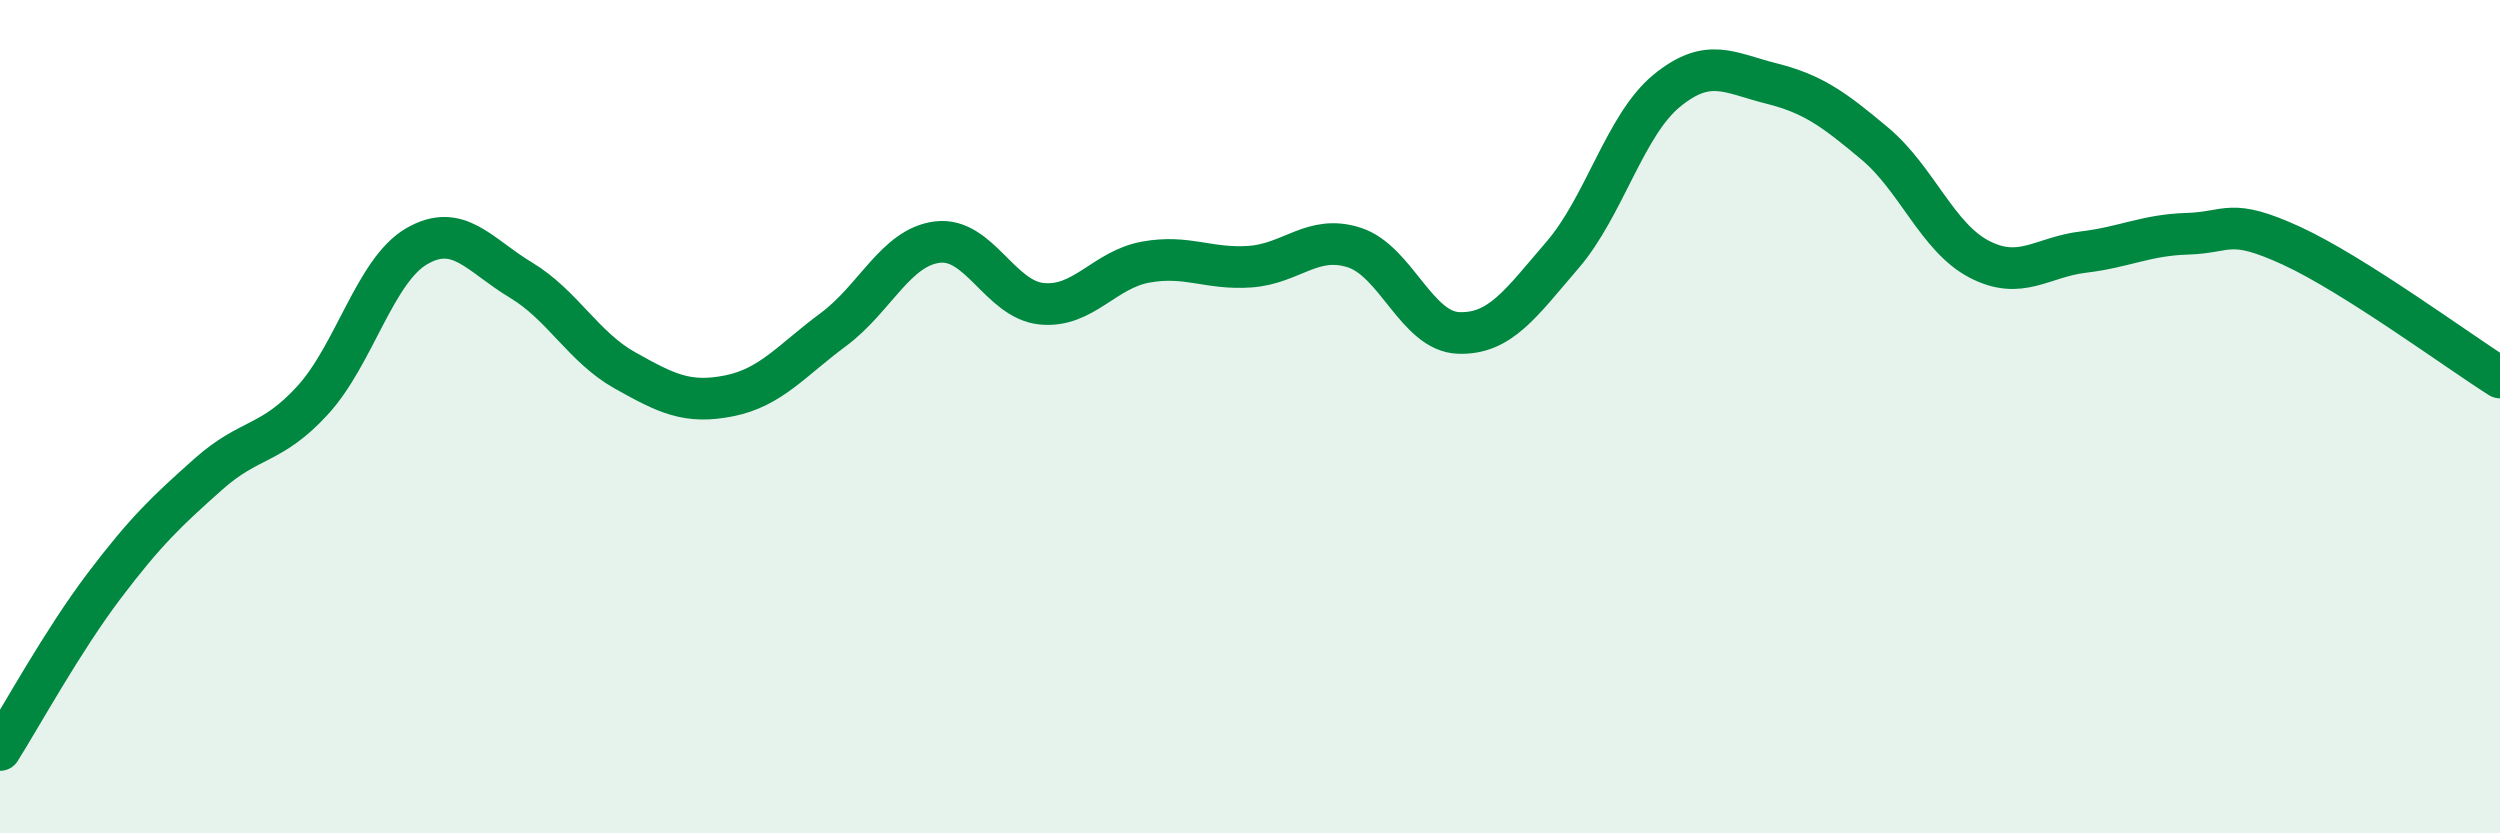
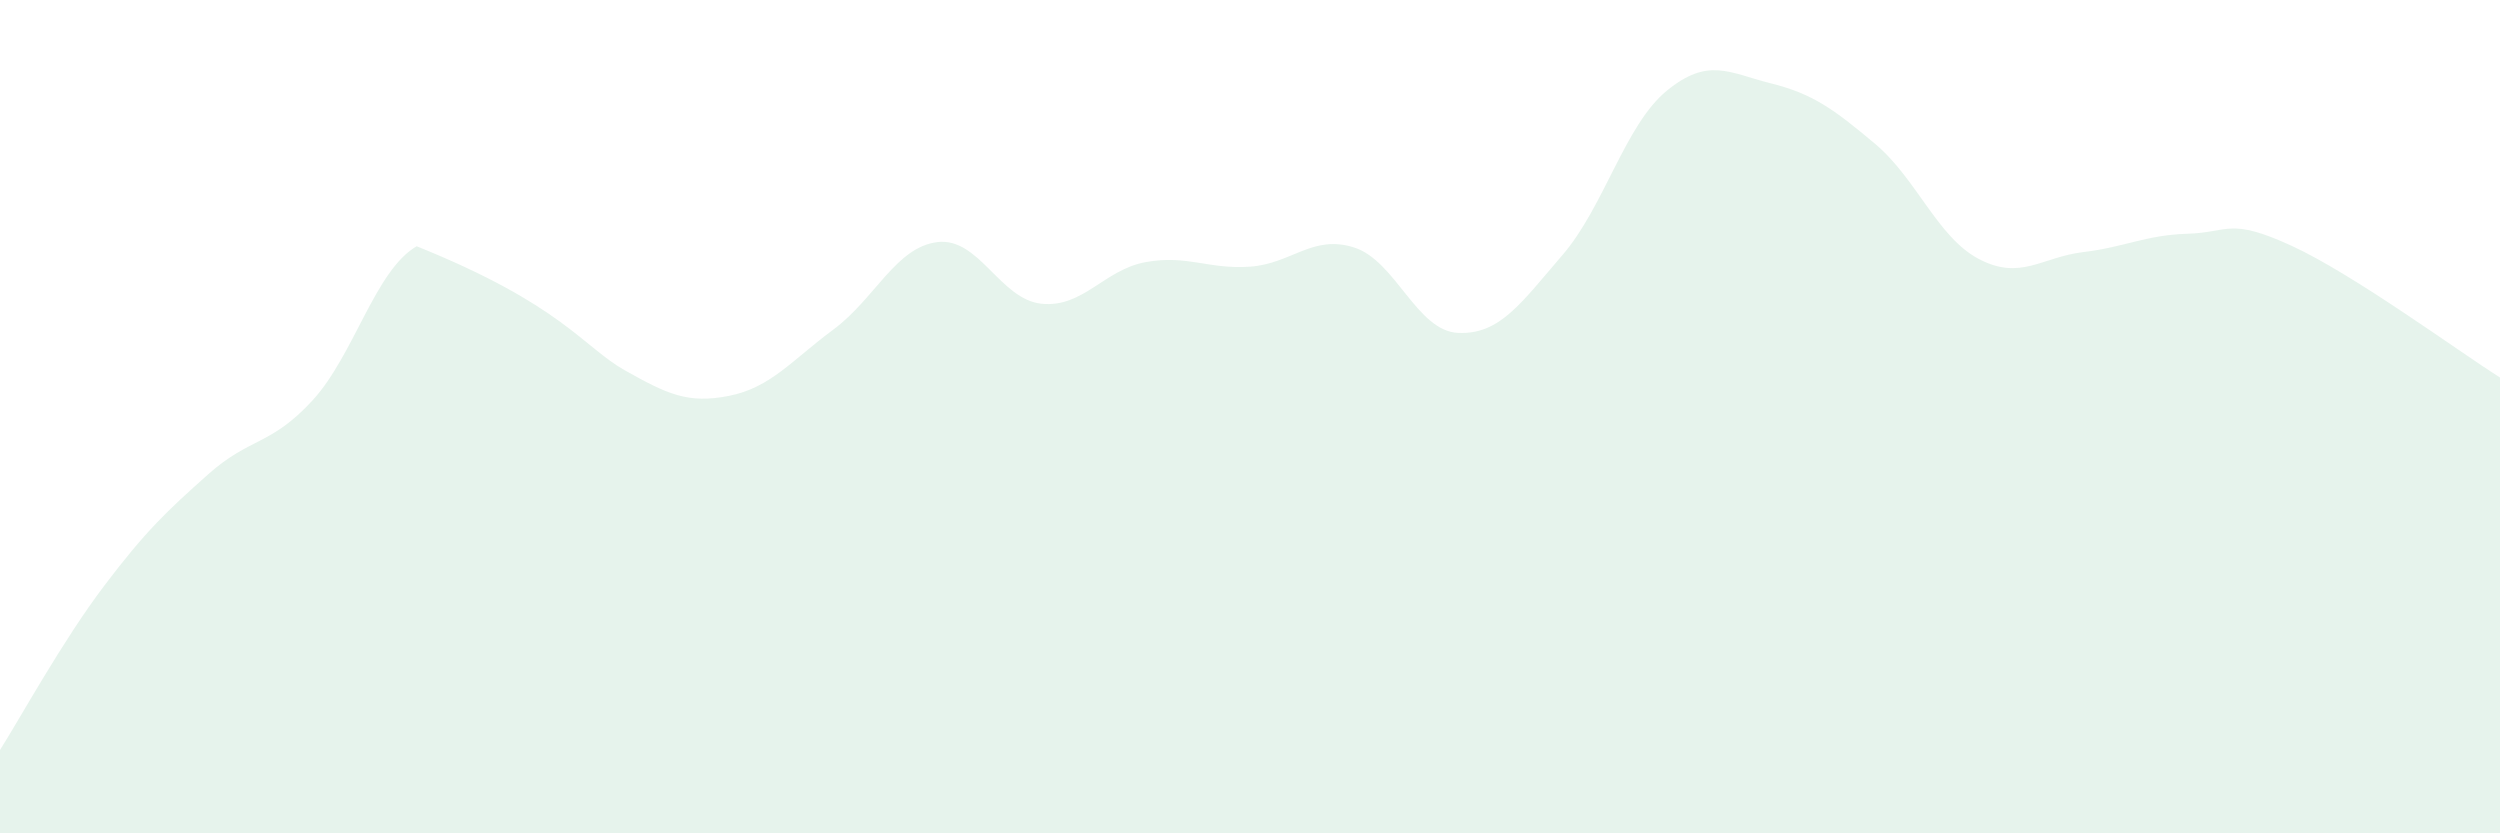
<svg xmlns="http://www.w3.org/2000/svg" width="60" height="20" viewBox="0 0 60 20">
-   <path d="M 0,18 C 0.5,17.21 1.5,15.38 2.5,14.06 C 3.5,12.74 4,12.27 5,11.38 C 6,10.49 6.5,10.7 7.5,9.61 C 8.5,8.52 9,6.49 10,5.91 C 11,5.33 11.5,6.12 12.5,6.72 C 13.5,7.32 14,8.33 15,8.89 C 16,9.45 16.5,9.7 17.5,9.5 C 18.5,9.3 19,8.65 20,7.91 C 21,7.17 21.5,5.93 22.5,5.81 C 23.5,5.69 24,7.19 25,7.29 C 26,7.39 26.5,6.47 27.5,6.29 C 28.5,6.11 29,6.47 30,6.4 C 31,6.33 31.5,5.62 32.5,5.94 C 33.5,6.26 34,7.95 35,7.99 C 36,8.03 36.5,7.28 37.5,6.12 C 38.5,4.96 39,3 40,2.18 C 41,1.36 41.5,1.75 42.5,2 C 43.5,2.25 44,2.61 45,3.45 C 46,4.29 46.5,5.7 47.5,6.22 C 48.5,6.74 49,6.17 50,6.05 C 51,5.93 51.5,5.64 52.5,5.61 C 53.5,5.58 53.5,5.21 55,5.9 C 56.5,6.59 59,8.43 60,9.06L60 20L0 20Z" fill="#008740" opacity="0.1" stroke-linecap="round" stroke-linejoin="round" />
-   <path d="M 0,18 C 0.5,17.21 1.5,15.38 2.5,14.06 C 3.5,12.74 4,12.27 5,11.38 C 6,10.49 6.5,10.7 7.5,9.61 C 8.5,8.52 9,6.49 10,5.91 C 11,5.33 11.5,6.12 12.5,6.72 C 13.5,7.32 14,8.33 15,8.89 C 16,9.45 16.5,9.7 17.5,9.5 C 18.5,9.3 19,8.65 20,7.91 C 21,7.17 21.5,5.93 22.5,5.81 C 23.5,5.69 24,7.19 25,7.29 C 26,7.39 26.5,6.47 27.5,6.29 C 28.5,6.11 29,6.47 30,6.4 C 31,6.33 31.5,5.62 32.5,5.94 C 33.5,6.26 34,7.95 35,7.99 C 36,8.03 36.5,7.28 37.5,6.12 C 38.5,4.96 39,3 40,2.18 C 41,1.36 41.5,1.75 42.5,2 C 43.5,2.25 44,2.61 45,3.45 C 46,4.29 46.5,5.7 47.5,6.22 C 48.5,6.74 49,6.17 50,6.05 C 51,5.93 51.5,5.64 52.5,5.61 C 53.5,5.58 53.5,5.21 55,5.9 C 56.5,6.59 59,8.43 60,9.06" stroke="#008740" stroke-width="1" fill="none" stroke-linecap="round" stroke-linejoin="round" />
+   <path d="M 0,18 C 0.5,17.21 1.5,15.38 2.5,14.06 C 3.5,12.74 4,12.27 5,11.38 C 6,10.49 6.5,10.7 7.5,9.61 C 8.5,8.52 9,6.49 10,5.91 C 13.5,7.32 14,8.33 15,8.89 C 16,9.45 16.5,9.7 17.5,9.5 C 18.5,9.3 19,8.65 20,7.91 C 21,7.17 21.5,5.93 22.5,5.81 C 23.5,5.69 24,7.19 25,7.29 C 26,7.39 26.5,6.47 27.5,6.29 C 28.5,6.11 29,6.47 30,6.4 C 31,6.33 31.5,5.62 32.5,5.94 C 33.5,6.26 34,7.95 35,7.99 C 36,8.03 36.5,7.28 37.5,6.12 C 38.5,4.96 39,3 40,2.18 C 41,1.36 41.5,1.75 42.5,2 C 43.5,2.25 44,2.61 45,3.45 C 46,4.29 46.5,5.7 47.5,6.22 C 48.5,6.74 49,6.17 50,6.05 C 51,5.93 51.5,5.64 52.5,5.61 C 53.5,5.58 53.5,5.21 55,5.9 C 56.5,6.59 59,8.43 60,9.06L60 20L0 20Z" fill="#008740" opacity="0.1" stroke-linecap="round" stroke-linejoin="round" />
</svg>